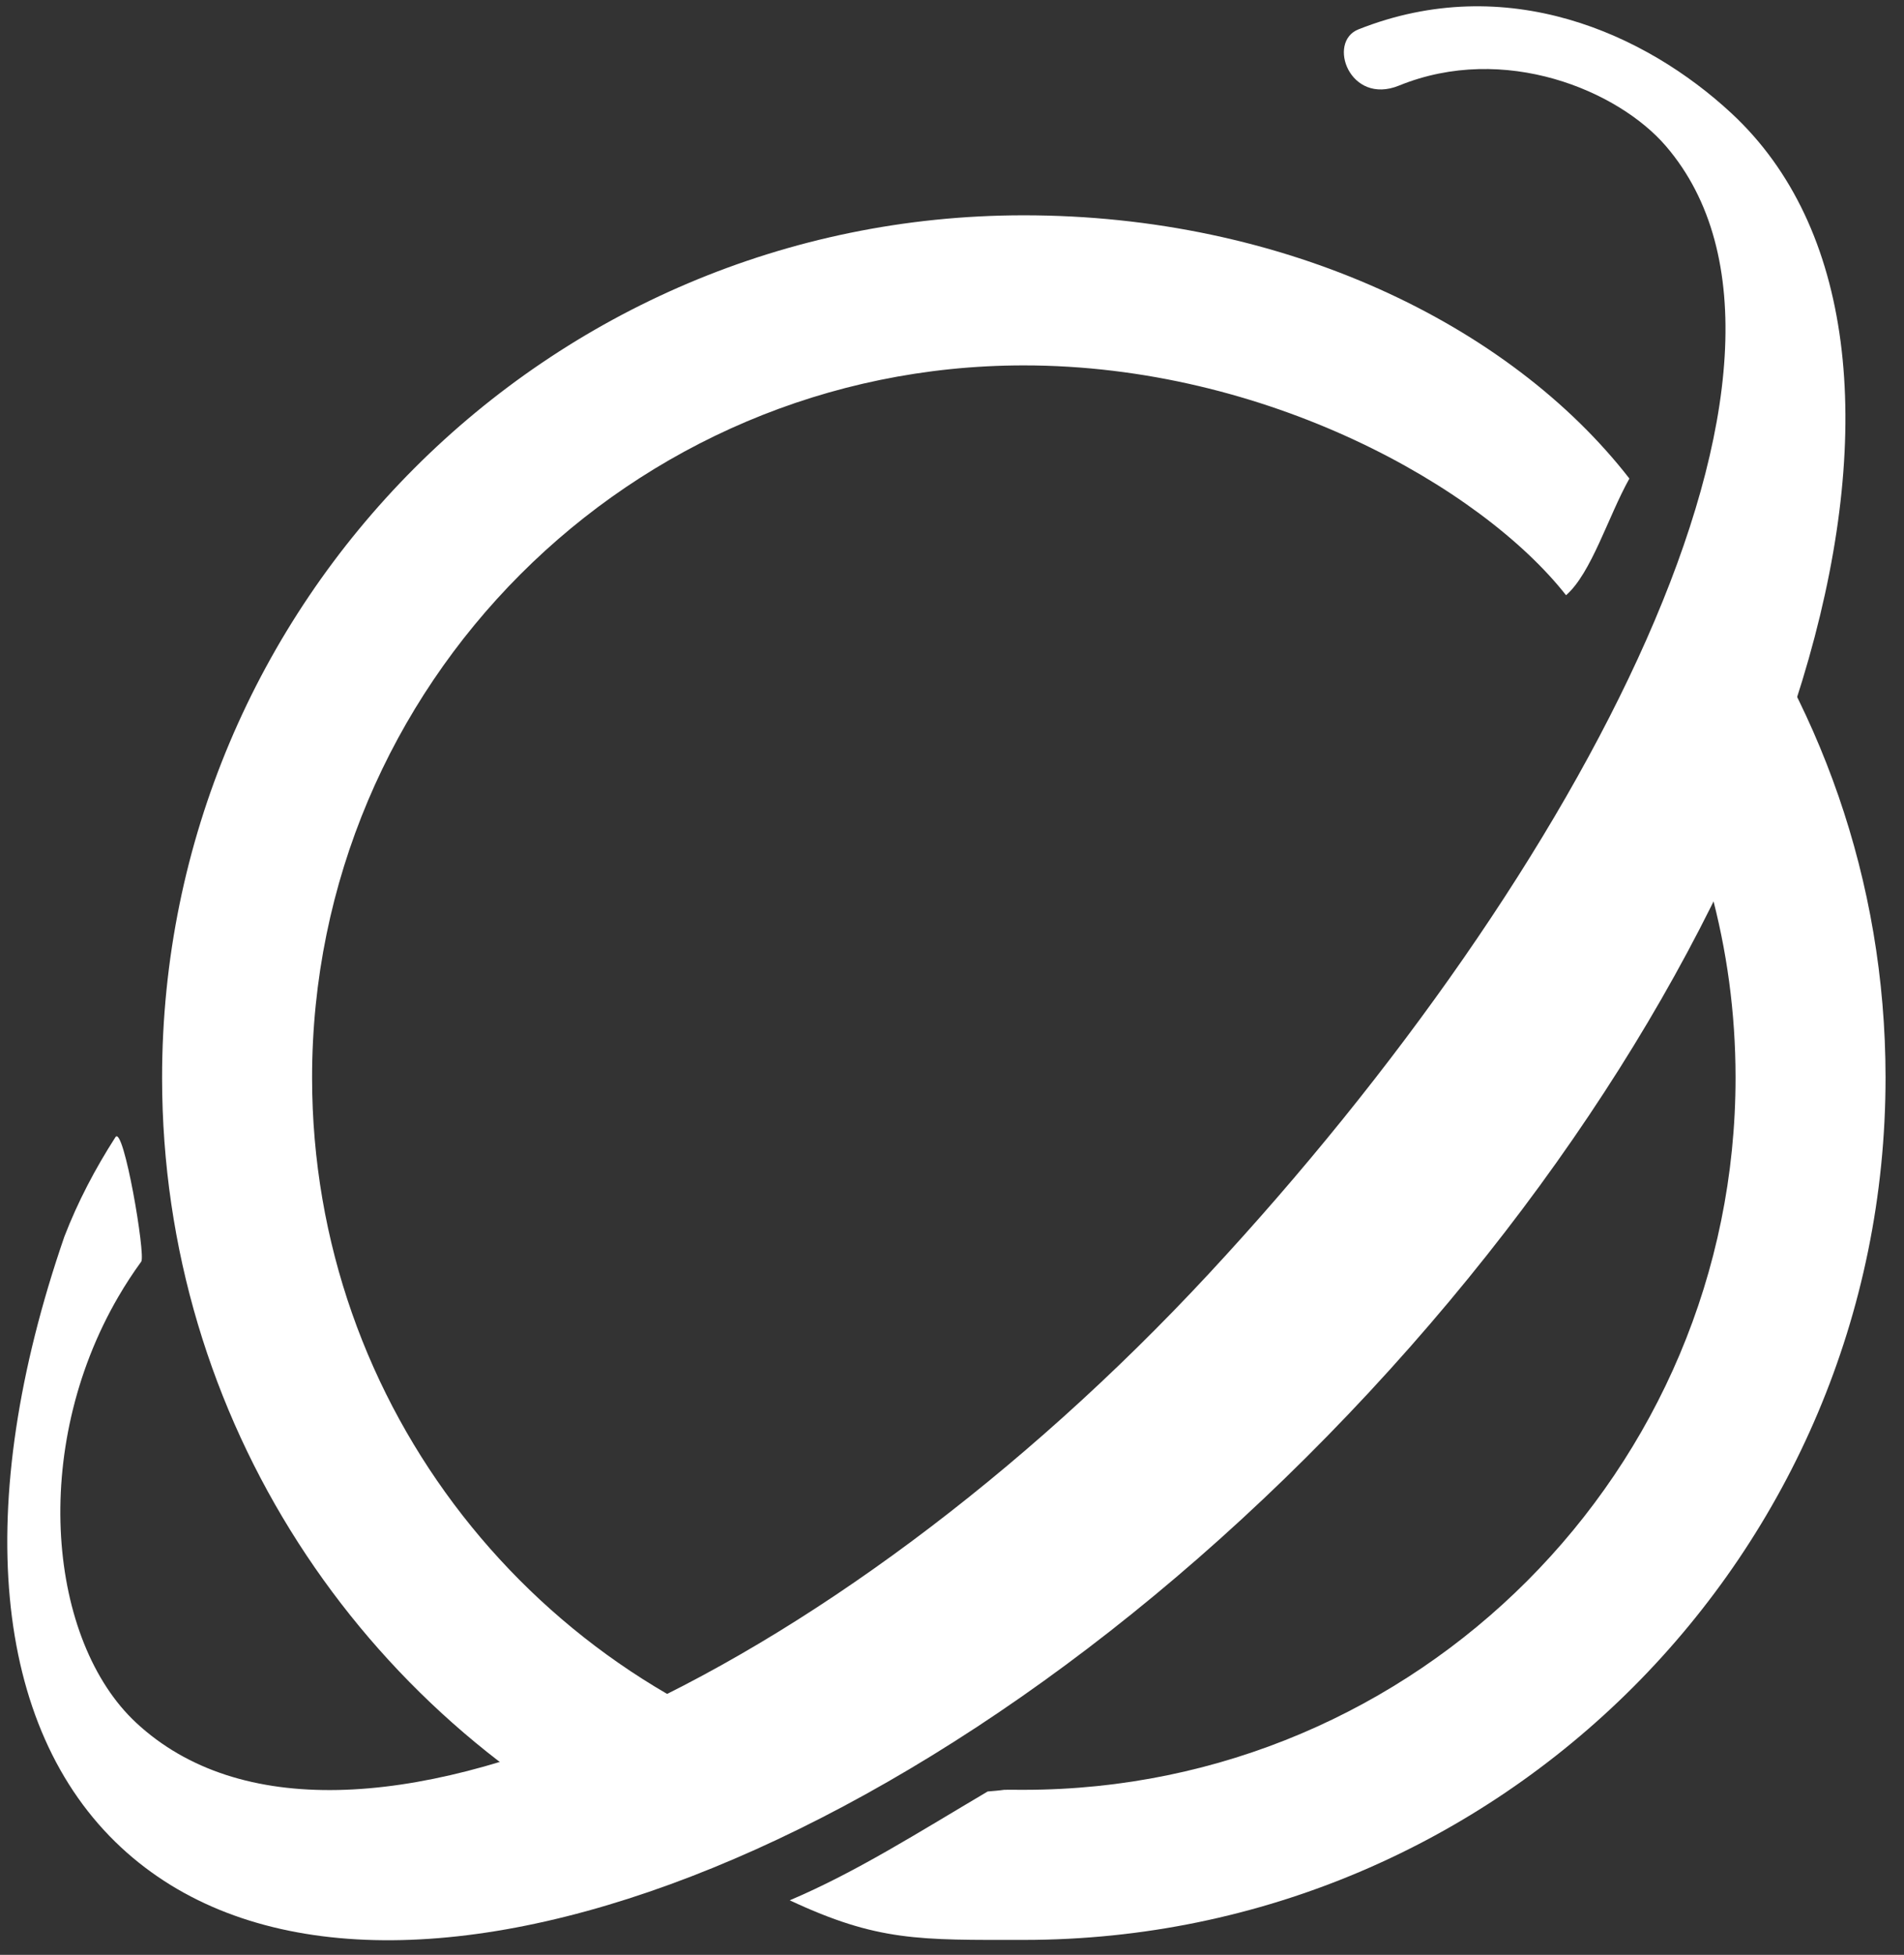
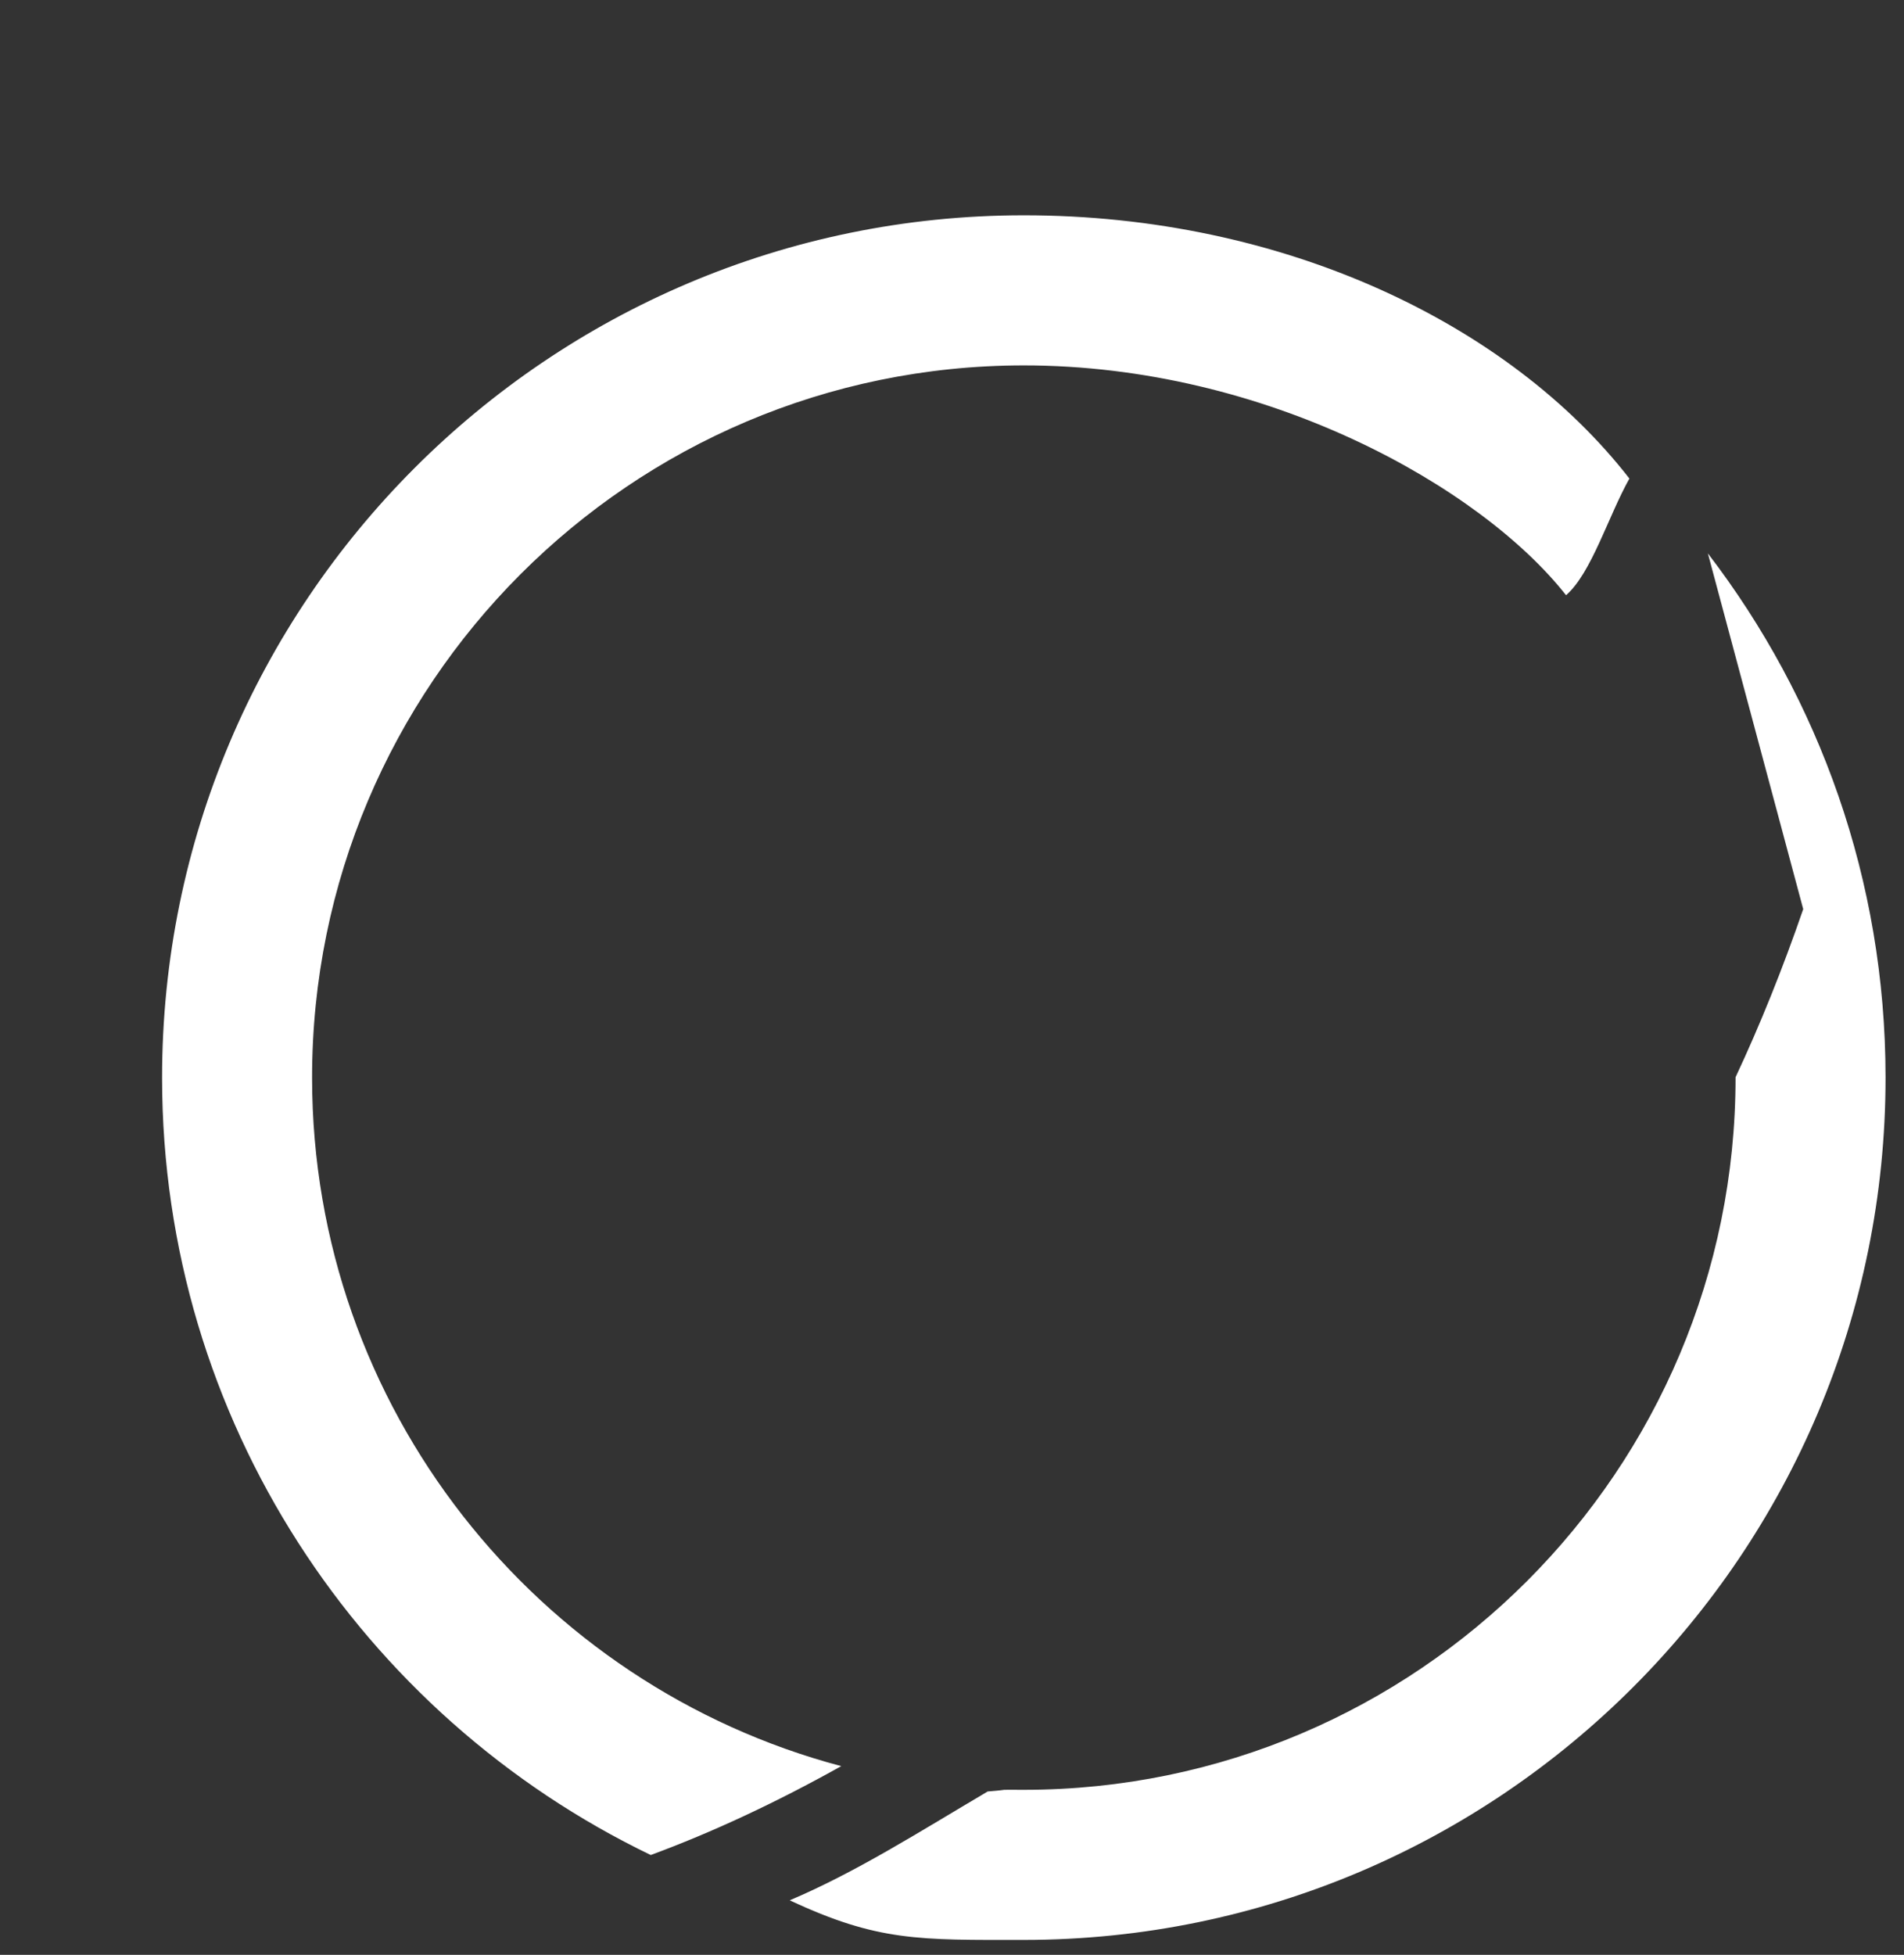
<svg xmlns="http://www.w3.org/2000/svg" xmlns:ns1="http://www.serif.com/" width="100%" height="100%" viewBox="0 0 950 975" version="1.1" xml:space="preserve" style="fill:#fff;fill-rule:evenodd;clip-rule:evenodd;stroke-linejoin:round;stroke-miterlimit:2;">
  <rect x="0" y="0" width="950" height="975" fill="#333333" stroke="none" />
  <g id="Blanc" />
  <g id="Couleurs-2" ns1:id="Couleurs 2" />
  <g id="Couleurs-1" ns1:id="Couleurs 1" />
  <g id="Noir">
    <g>
-       <path d="M781.381,296.871c-42.362,-53.856 -149.51,-114.687 -270.73,-114.624c-195.996,0.101 -355.037,159.354 -354.936,355.408c0.085,164.496 112.178,302.97 264.03,343.225c-32.489,18.15 -64.437,33.059 -95.058,44.331c-144.126,-69.425 -243.725,-216.911 -243.813,-387.518c-0.123,-237.371 192.436,-430.187 429.738,-430.31c129.781,-0.067 242.479,54.208 302.377,131.304c-10.511,18.709 -18.965,47.234 -31.608,58.184Zm70.762,-20.869c55.55,72.42 88.601,163 88.652,261.246c0.123,237.372 -192.436,430.187 -429.738,430.31c-52.363,0.027 -73.051,0.838 -117.021,-19.755c32.971,-13.962 64.446,-34.003 98.77,-54.281c13.831,-1.101 2.058,-0.819 18.212,-0.827c195.996,-0.102 355.037,-159.355 354.936,-355.408c-0.034,-64.619 -17.351,-125.221 -47.573,-177.432c12.224,-26.082 23.532,-54.158 33.762,-83.853Z" />
-       <path d="M57.589,567.178c4.067,-6.333 15.166,58.935 12.887,62.065c-4.145,5.692 -7.949,11.536 -11.422,17.498c-44.49,76.368 -34.687,172.014 8.911,212.526c102.641,95.376 348.371,-22.934 534.989,-223.767c186.618,-200.834 320.028,-455.598 228.292,-562.581c-23.781,-27.735 -80.549,-51.664 -133.17,-30.242c-24.644,10.033 -36.102,-21.75 -20.293,-28.023c73.929,-29.331 143.269,2.02 186.208,41.92c121.969,113.335 40.952,399.104 -180.808,637.756c-221.759,238.651 -500.823,340.392 -622.791,227.057c-64.124,-59.585 -74.446,-170.729 -28.286,-304.584c6.731,-17.45 15.389,-33.908 25.483,-49.625Z" />
+       <path d="M781.381,296.871c-42.362,-53.856 -149.51,-114.687 -270.73,-114.624c-195.996,0.101 -355.037,159.354 -354.936,355.408c0.085,164.496 112.178,302.97 264.03,343.225c-32.489,18.15 -64.437,33.059 -95.058,44.331c-144.126,-69.425 -243.725,-216.911 -243.813,-387.518c-0.123,-237.371 192.436,-430.187 429.738,-430.31c129.781,-0.067 242.479,54.208 302.377,131.304c-10.511,18.709 -18.965,47.234 -31.608,58.184Zm70.762,-20.869c55.55,72.42 88.601,163 88.652,261.246c0.123,237.372 -192.436,430.187 -429.738,430.31c-52.363,0.027 -73.051,0.838 -117.021,-19.755c32.971,-13.962 64.446,-34.003 98.77,-54.281c13.831,-1.101 2.058,-0.819 18.212,-0.827c195.996,-0.102 355.037,-159.355 354.936,-355.408c12.224,-26.082 23.532,-54.158 33.762,-83.853Z" />
    </g>
  </g>
</svg>